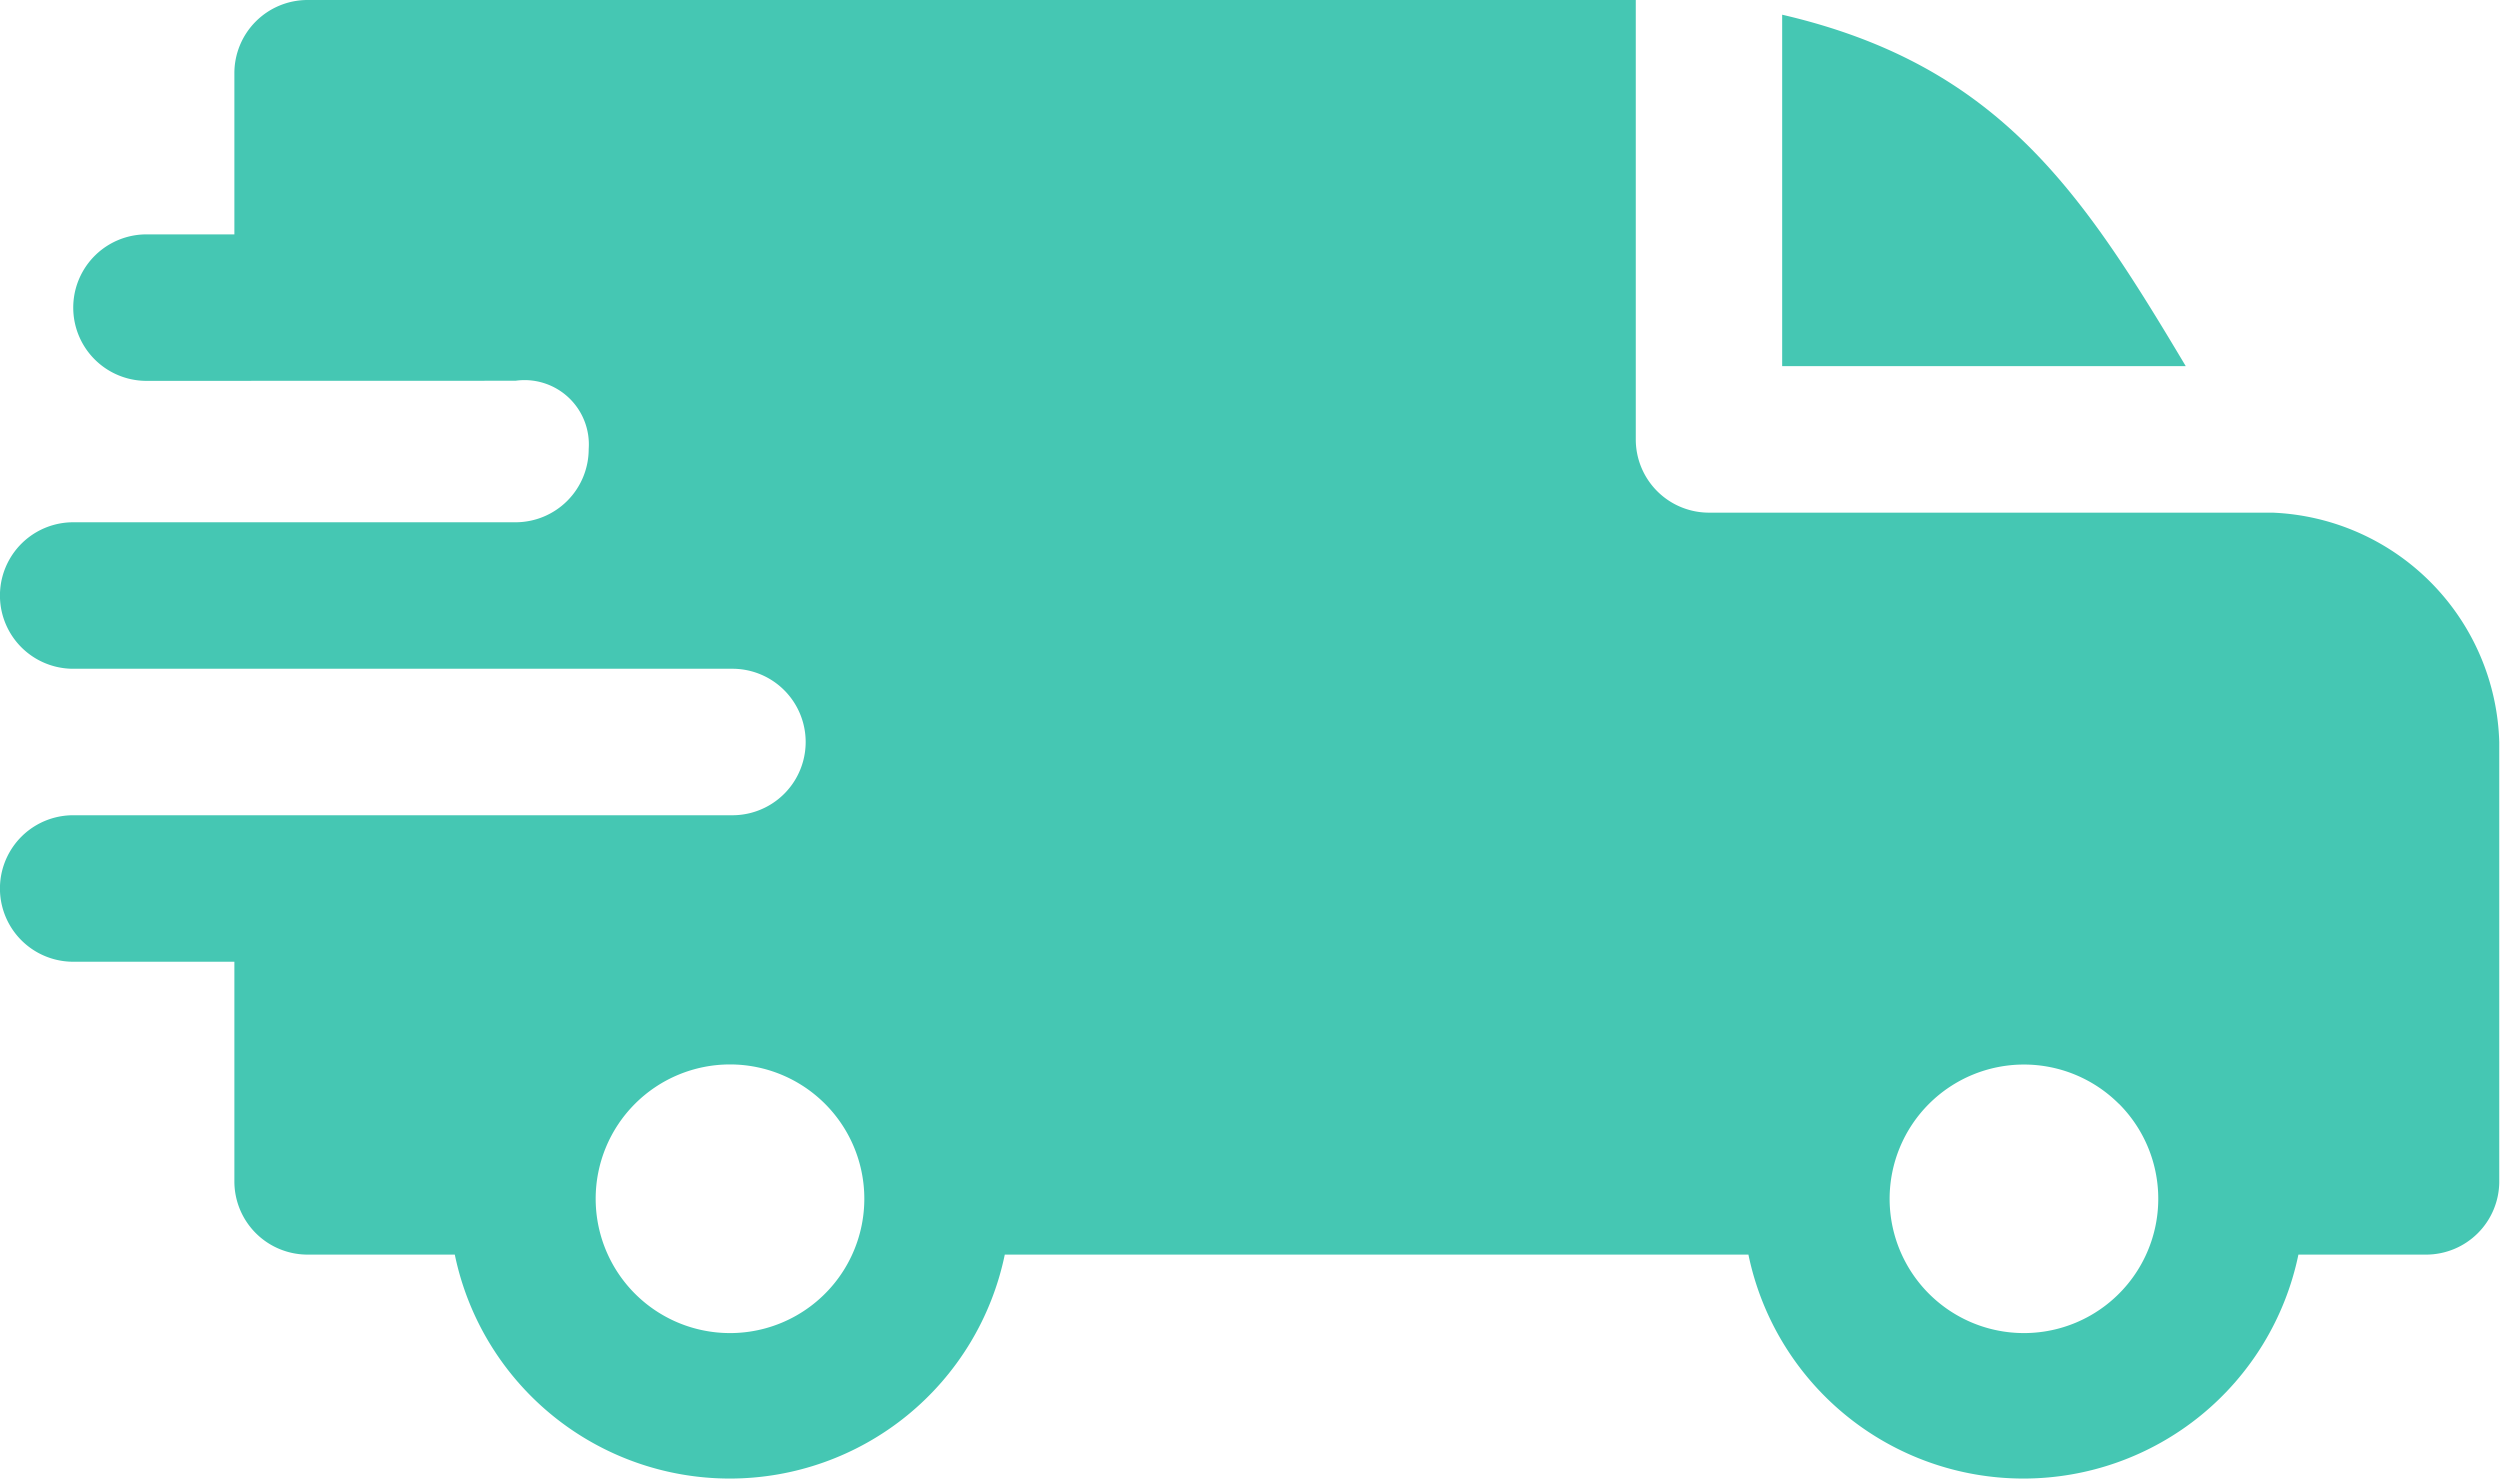
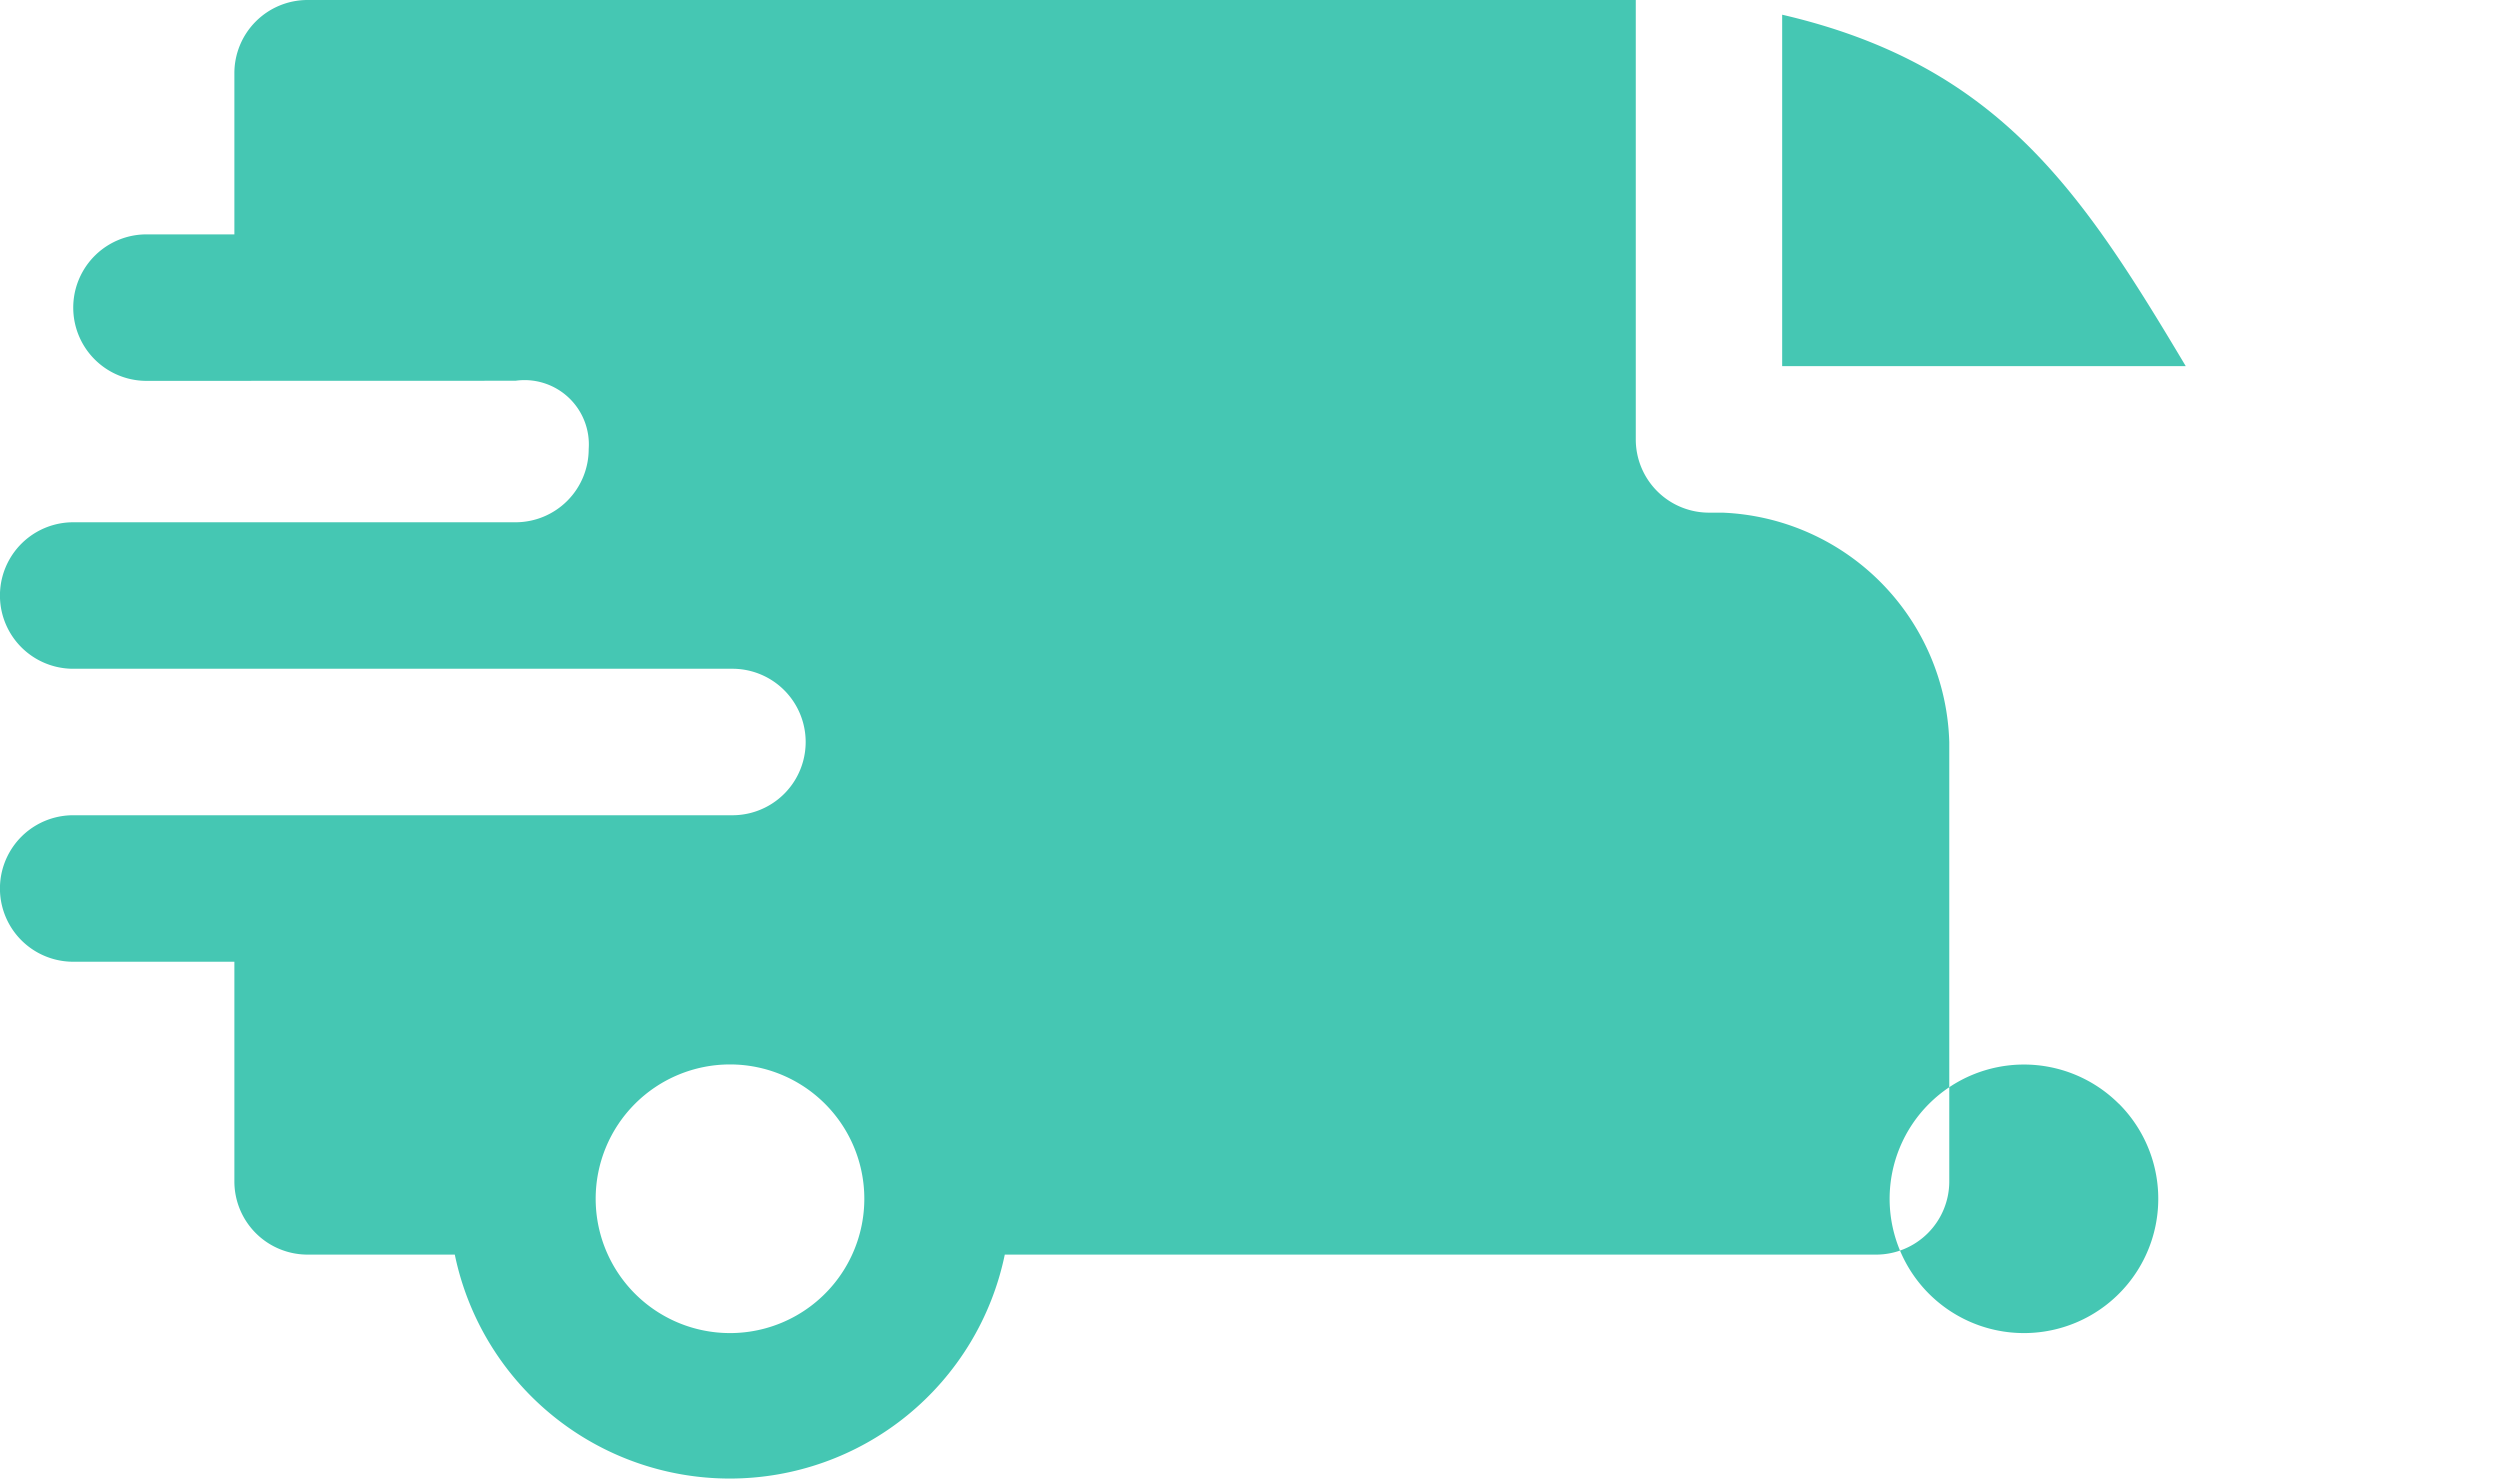
<svg xmlns="http://www.w3.org/2000/svg" width="23.637" height="13.988" viewBox="0 0 23.637 13.988">
-   <path id="fast-delivery_2_" data-name="fast-delivery (2)" d="M16.85.139c2.049.476,2.833,1.674,3.816,3.323H16.85ZM4.874,3.6a.608.608,0,0,1,.692.646.692.692,0,0,1-.69.692H.692a.692.692,0,0,0,0,1.385H6.925a.692.692,0,1,1,0,1.385H.692a.692.692,0,0,0,0,1.385H2.216v2.077a.692.692,0,0,0,.692.692H4.3a2.655,2.655,0,0,0,5.2,0h7.031a2.655,2.655,0,0,0,5.2,0h1.207a.692.692,0,0,0,.692-.692V7.017a2.235,2.235,0,0,0-2.145-2.17H16.158a.692.692,0,0,1-.692-.692V0H2.908a.692.692,0,0,0-.692.692V2.216H1.385a.692.692,0,0,0,0,1.385Zm15.159,6.835a1.27,1.27,0,1,1-2.167.9A1.27,1.27,0,0,1,20.033,10.436Zm-12.234,0a1.27,1.27,0,1,1-2.167.9A1.27,1.27,0,0,1,7.8,10.436Zm0,0" fill="#45c7b3" fill-rule="evenodd" />
+   <path id="fast-delivery_2_" data-name="fast-delivery (2)" d="M16.85.139c2.049.476,2.833,1.674,3.816,3.323H16.85ZM4.874,3.6a.608.608,0,0,1,.692.646.692.692,0,0,1-.69.692H.692a.692.692,0,0,0,0,1.385H6.925a.692.692,0,1,1,0,1.385H.692a.692.692,0,0,0,0,1.385H2.216v2.077a.692.692,0,0,0,.692.692H4.3a2.655,2.655,0,0,0,5.2,0h7.031h1.207a.692.692,0,0,0,.692-.692V7.017a2.235,2.235,0,0,0-2.145-2.17H16.158a.692.692,0,0,1-.692-.692V0H2.908a.692.692,0,0,0-.692.692V2.216H1.385a.692.692,0,0,0,0,1.385Zm15.159,6.835a1.27,1.27,0,1,1-2.167.9A1.27,1.27,0,0,1,20.033,10.436Zm-12.234,0a1.27,1.27,0,1,1-2.167.9A1.27,1.27,0,0,1,7.8,10.436Zm0,0" fill="#45c7b3" fill-rule="evenodd" />
</svg>